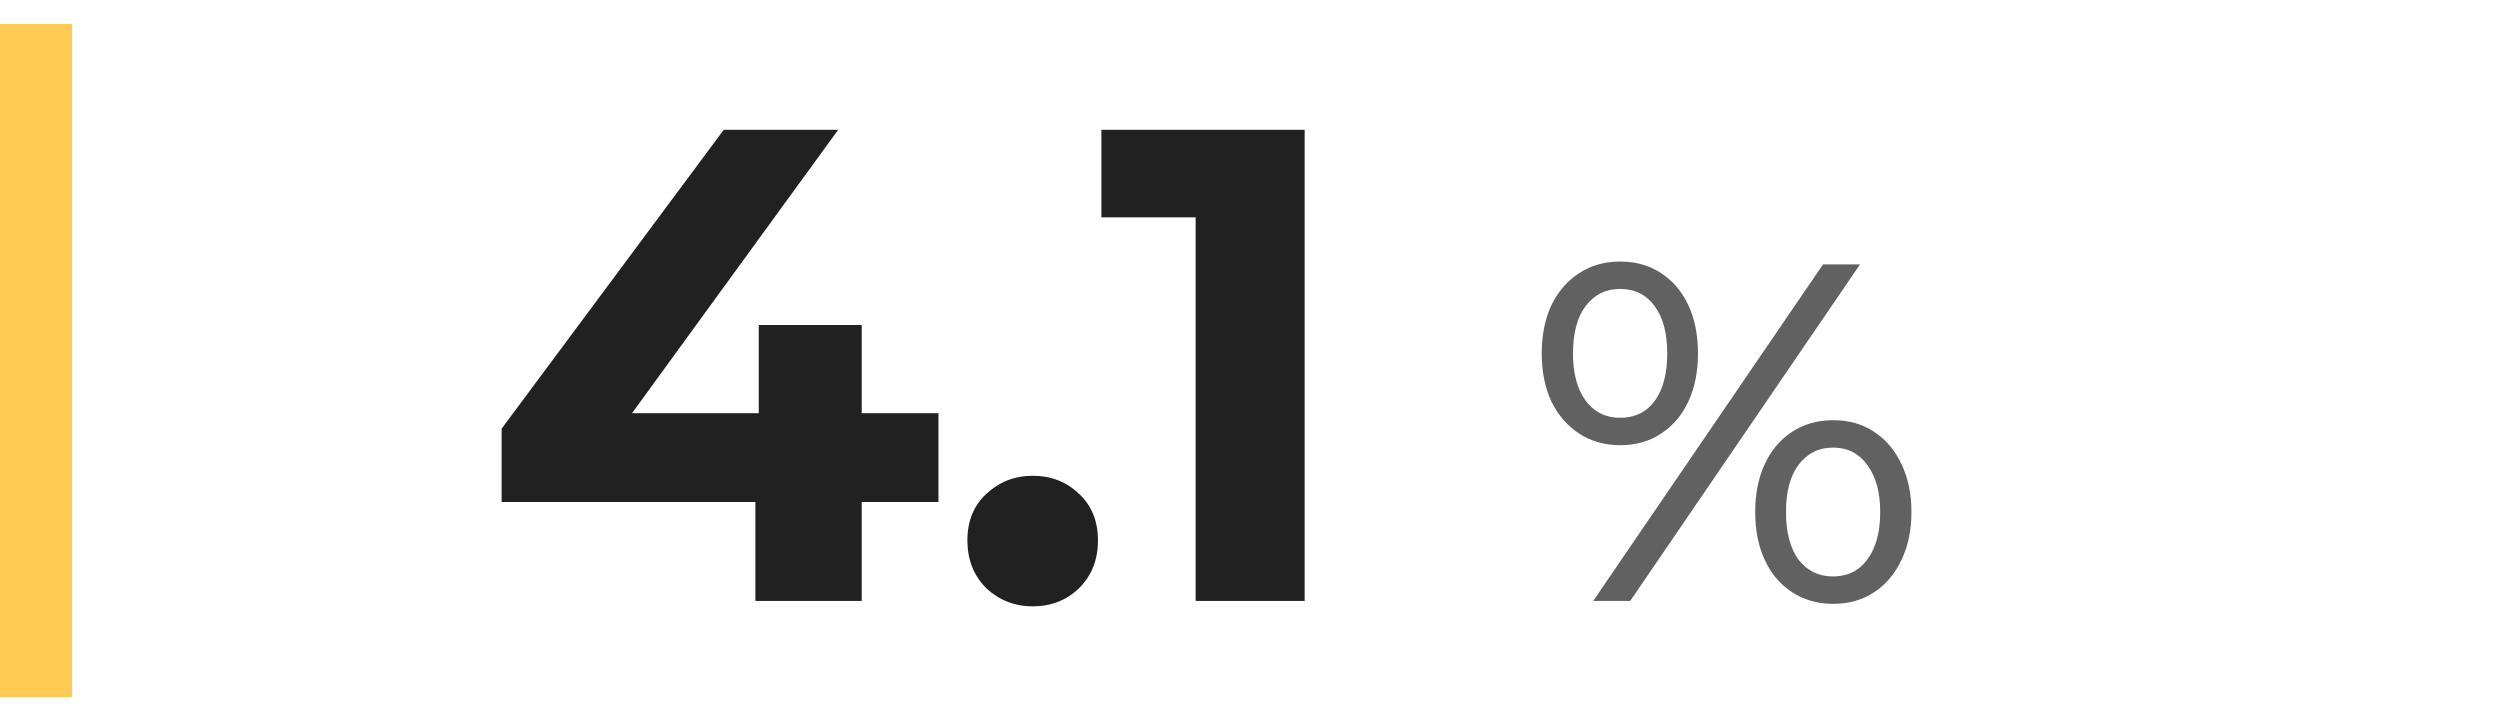
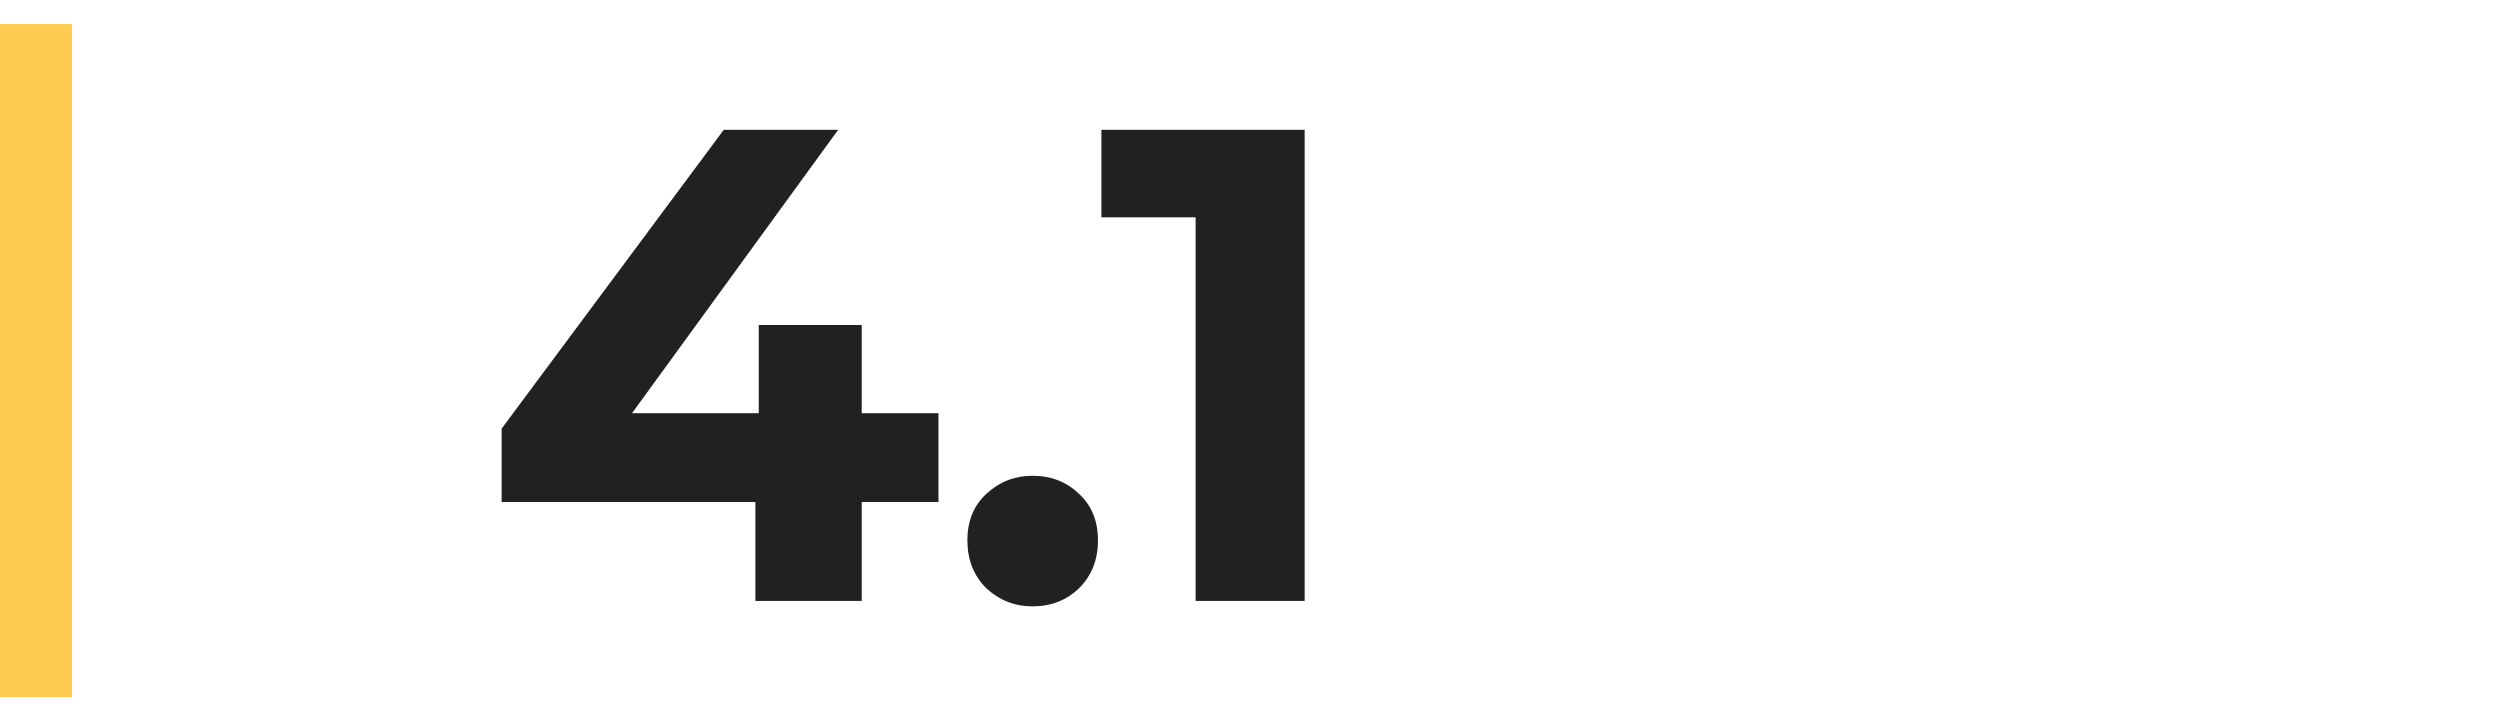
<svg xmlns="http://www.w3.org/2000/svg" width="208" height="60" viewBox="0 0 208 60" fill="none">
  <line x1="3" y1="2" x2="3" y2="58" stroke="#FFCB52" stroke-width="6" />
  <path d="M41.736 41.768V35.664L60.216 10.8H69.736L51.648 35.664L47.224 34.376H78.08V41.768H41.736ZM62.848 50V41.768L63.128 34.376V27.04H71.696V50H62.848ZM85.919 50.448C84.426 50.448 83.138 49.944 82.055 48.936C81.01 47.891 80.487 46.565 80.487 44.96C80.487 43.355 81.01 42.067 82.055 41.096C83.138 40.088 84.426 39.584 85.919 39.584C87.45 39.584 88.738 40.088 89.783 41.096C90.829 42.067 91.351 43.355 91.351 44.96C91.351 46.565 90.829 47.891 89.783 48.936C88.738 49.944 87.45 50.448 85.919 50.448ZM99.476 50V14.16L103.396 18.08H91.636V10.8H108.548V50H99.476Z" fill="#212121" />
-   <path d="M132.553 50L151.673 22H154.753L135.633 50H132.553ZM134.793 37.04C133.513 37.04 132.38 36.72 131.393 36.08C130.407 35.44 129.633 34.547 129.073 33.4C128.54 32.253 128.273 30.92 128.273 29.4C128.273 27.88 128.54 26.547 129.073 25.4C129.633 24.253 130.407 23.36 131.393 22.72C132.38 22.08 133.513 21.76 134.793 21.76C136.1 21.76 137.233 22.08 138.193 22.72C139.18 23.36 139.94 24.253 140.473 25.4C141.007 26.547 141.273 27.88 141.273 29.4C141.273 30.92 141.007 32.253 140.473 33.4C139.94 34.547 139.18 35.44 138.193 36.08C137.233 36.72 136.1 37.04 134.793 37.04ZM134.793 34.76C136.02 34.76 136.98 34.293 137.673 33.36C138.367 32.4 138.713 31.08 138.713 29.4C138.713 27.72 138.367 26.413 137.673 25.48C136.98 24.52 136.02 24.04 134.793 24.04C133.593 24.04 132.633 24.52 131.913 25.48C131.22 26.413 130.873 27.72 130.873 29.4C130.873 31.053 131.22 32.36 131.913 33.32C132.633 34.28 133.593 34.76 134.793 34.76ZM152.513 50.24C151.233 50.24 150.1 49.92 149.113 49.28C148.127 48.64 147.367 47.747 146.833 46.6C146.3 45.453 146.033 44.12 146.033 42.6C146.033 41.08 146.3 39.747 146.833 38.6C147.367 37.453 148.127 36.56 149.113 35.92C150.1 35.28 151.233 34.96 152.513 34.96C153.82 34.96 154.953 35.28 155.913 35.92C156.9 36.56 157.66 37.453 158.193 38.6C158.753 39.747 159.033 41.08 159.033 42.6C159.033 44.12 158.753 45.453 158.193 46.6C157.66 47.747 156.9 48.64 155.913 49.28C154.953 49.92 153.82 50.24 152.513 50.24ZM152.513 47.96C153.713 47.96 154.66 47.493 155.353 46.56C156.073 45.6 156.433 44.28 156.433 42.6C156.433 40.947 156.073 39.64 155.353 38.68C154.66 37.72 153.713 37.24 152.513 37.24C151.313 37.24 150.353 37.72 149.633 38.68C148.94 39.613 148.593 40.92 148.593 42.6C148.593 44.28 148.94 45.6 149.633 46.56C150.353 47.493 151.313 47.96 152.513 47.96Z" fill="#616161" />
</svg>